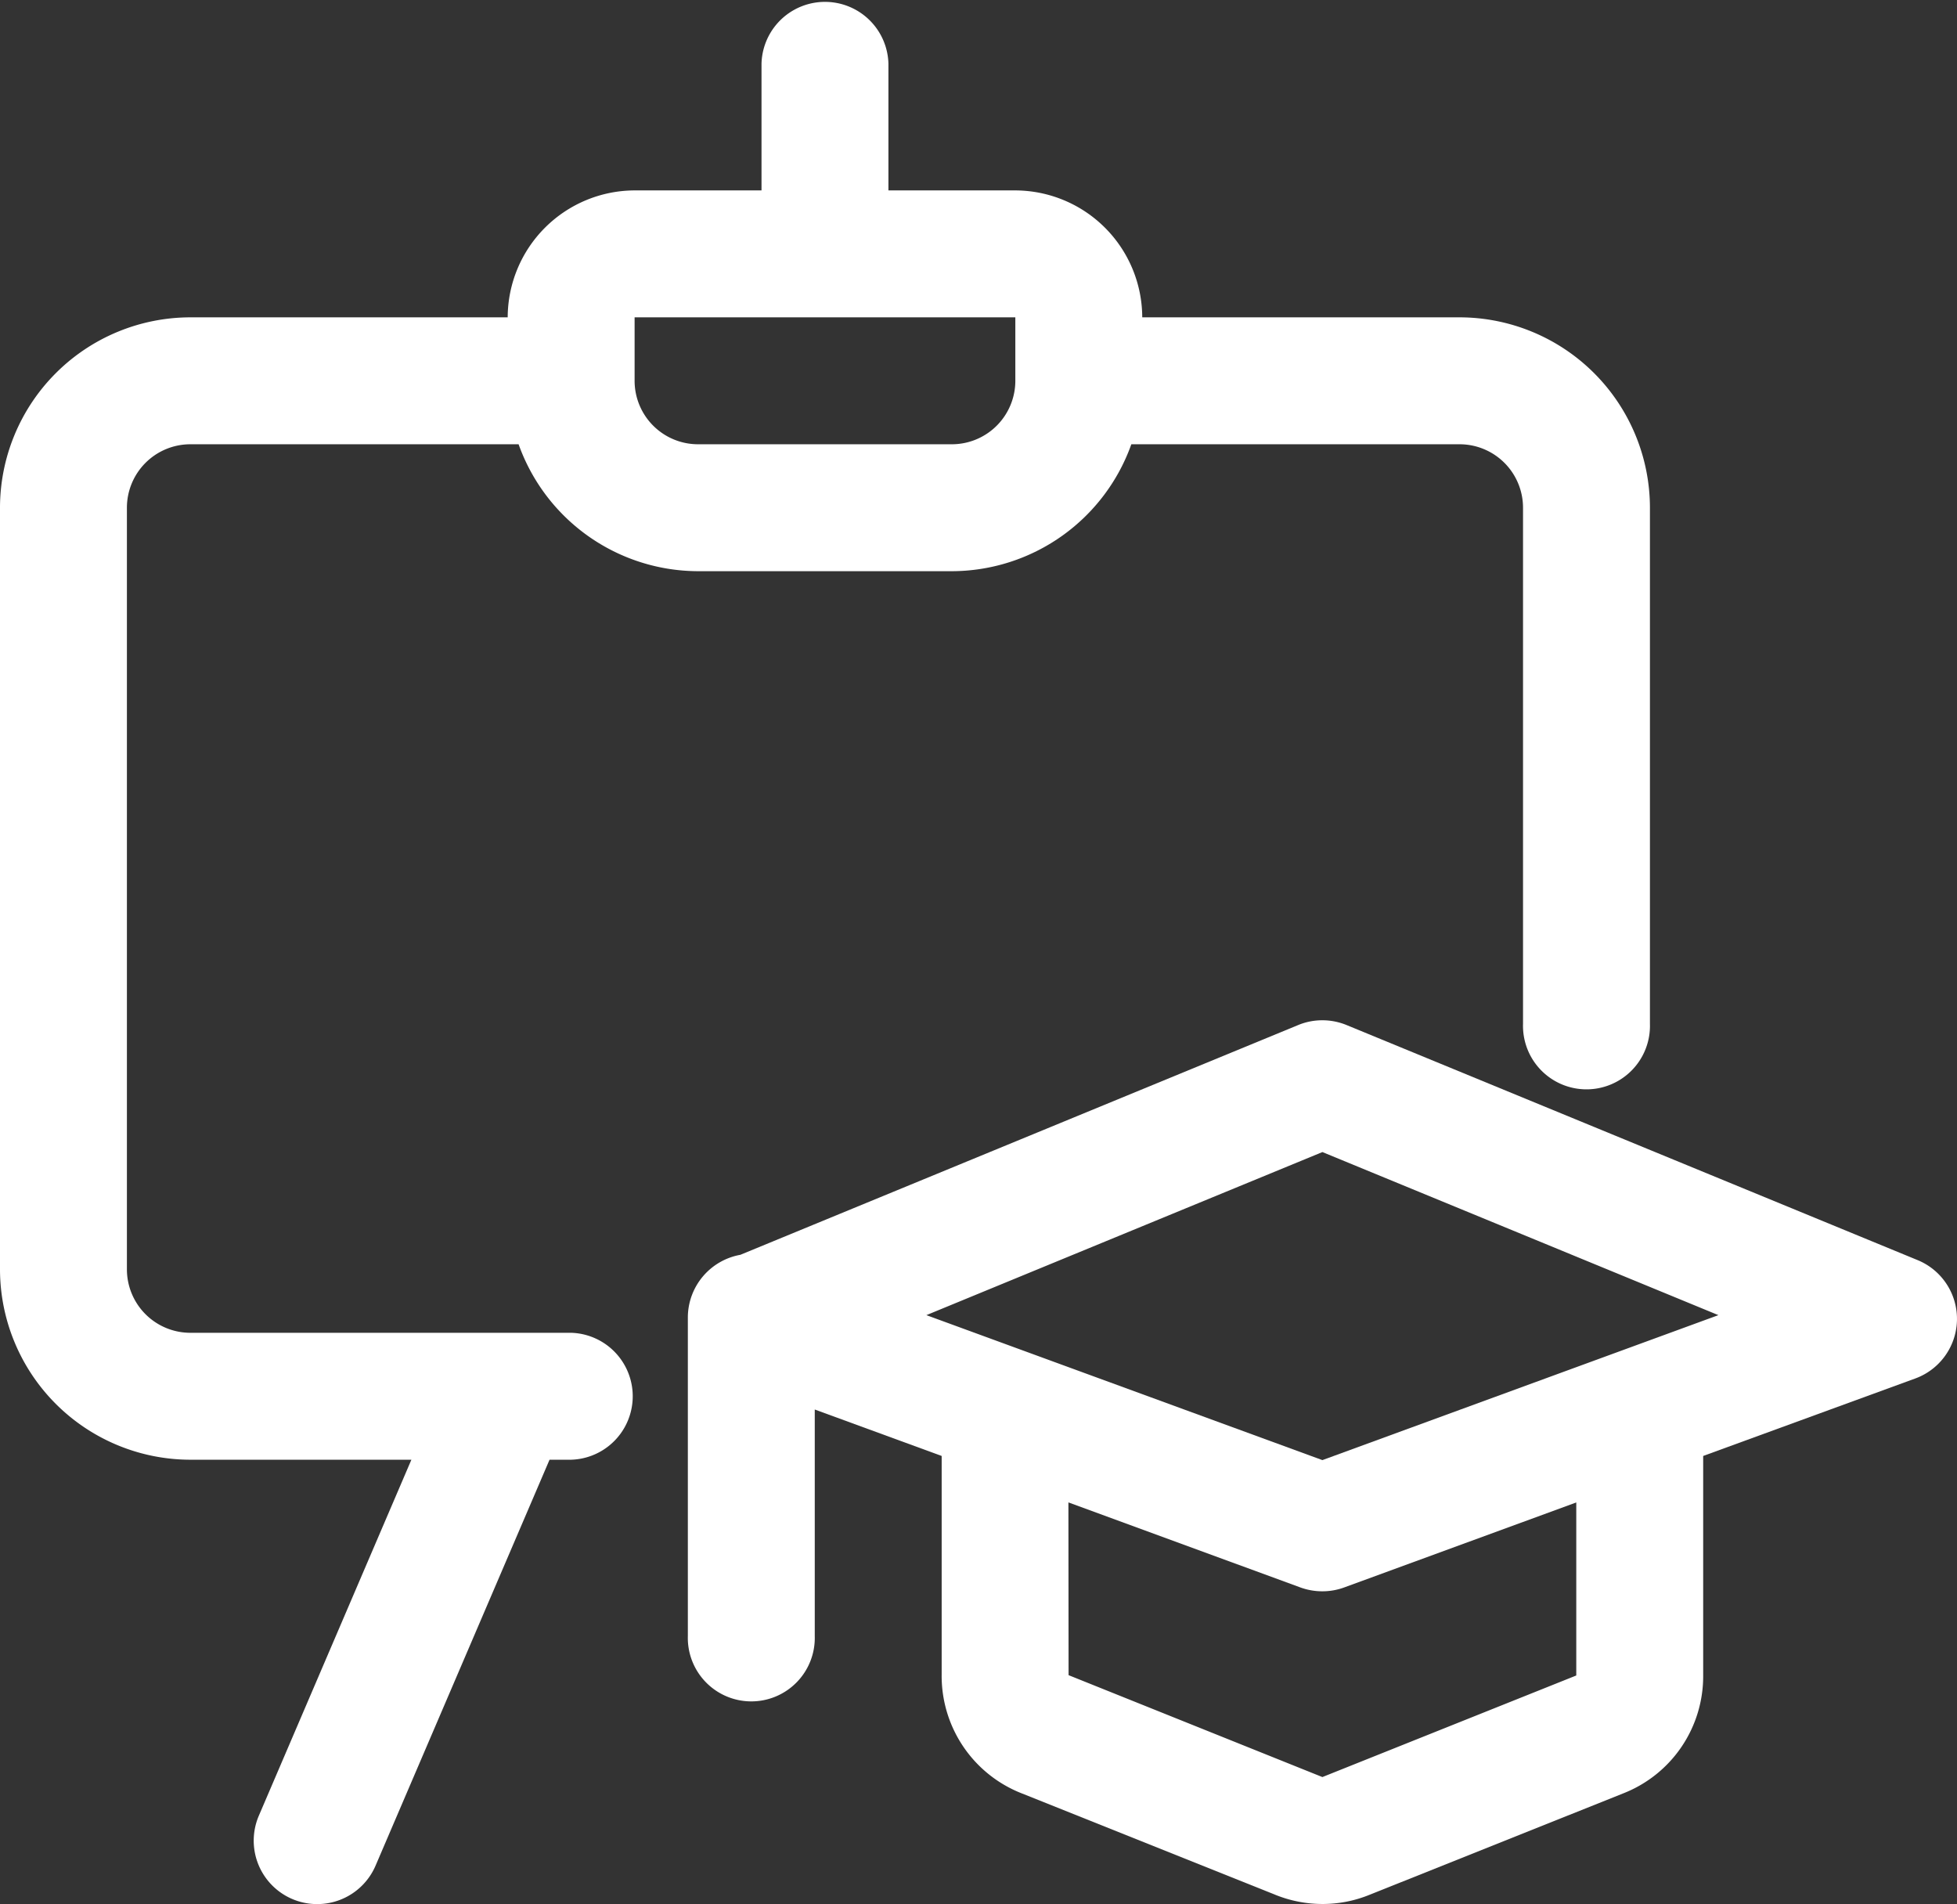
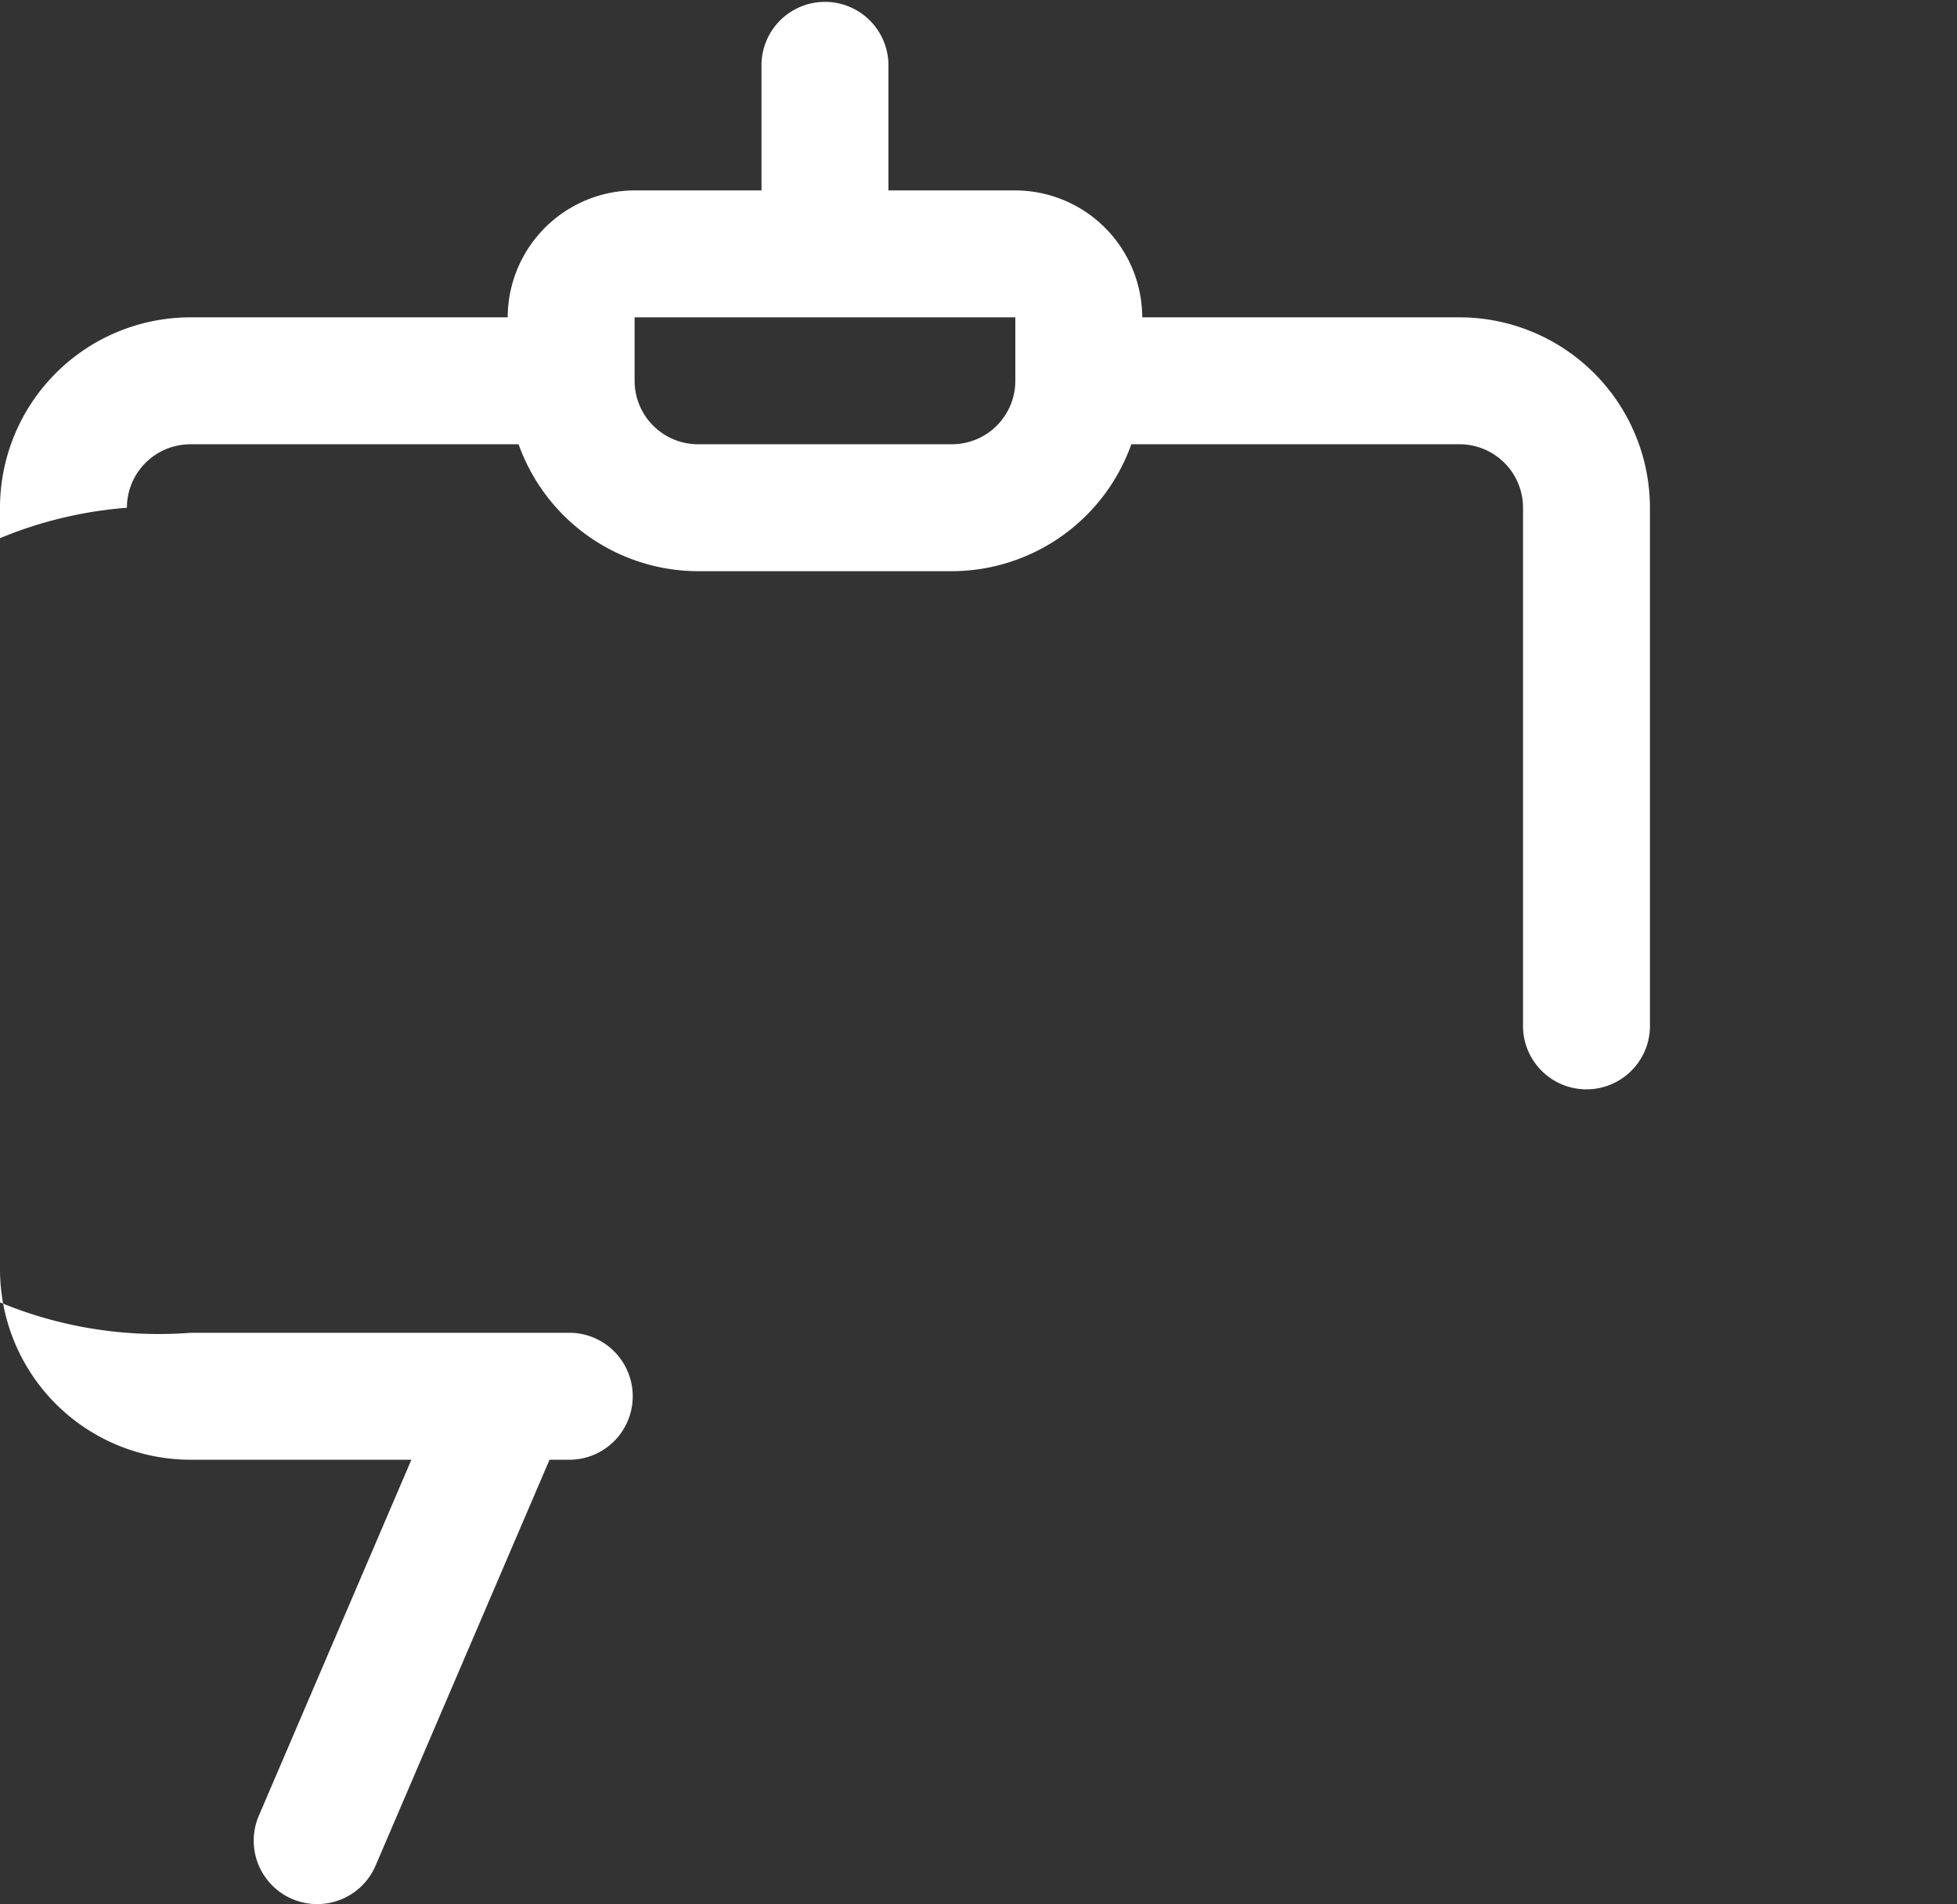
<svg xmlns="http://www.w3.org/2000/svg" width="35.359" height="34.397" viewBox="0 0 35.359 34.397">
  <rect x="0" y="0" width="35.359" height="34.397" fill="#333333" stroke="none" />
  <g id="icon" transform="translate(-1230 -40.249)">
-     <path id="Path_569" data-name="Path 569" d="M5.733,34.4a1.146,1.146,0,0,1-1.055-1.6l2.755-6.428H3.44A3.443,3.443,0,0,1,0,22.932V9.174a3.443,3.443,0,0,1,3.44-3.44H9.173a2.3,2.3,0,0,1,2.293-2.293h2.293V1.148a1.147,1.147,0,0,1,2.293,0V3.441h2.293a2.3,2.3,0,0,1,2.293,2.293h5.733a3.443,3.443,0,0,1,3.44,3.44V18.5a1.147,1.147,0,1,1-2.293,0V9.174a1.147,1.147,0,0,0-1.147-1.147h-5.93A3.451,3.451,0,0,1,17.2,10.32H12.612A3.451,3.451,0,0,1,9.37,8.027H3.44A1.147,1.147,0,0,0,2.293,9.174V22.932A1.147,1.147,0,0,0,3.44,24.079h6.879a1.147,1.147,0,0,1,0,2.293h-.39L6.788,33.7A1.147,1.147,0,0,1,5.733,34.4ZM11.466,6.88a1.147,1.147,0,0,0,1.147,1.147H17.2A1.147,1.147,0,0,0,18.345,6.88V5.734H11.466Z" transform="translate(1230 40.248)" fill="#fff" />
-     <path id="Path_570" data-name="Path 570" d="M20.467,29.528a2.28,2.28,0,0,1-.855-.167l-4.583-1.833a2.277,2.277,0,0,1-1.443-2.142V21.434l-2.293-.839v4.092a1.147,1.147,0,1,1-2.293,0V18.922A1.152,1.152,0,0,1,9.949,17.8l10.079-4.151a1.137,1.137,0,0,1,.437-.086,1.152,1.152,0,0,1,.436.086l10.321,4.248a1.147,1.147,0,0,1-.044,2.137l-3.833,1.4v3.961A2.272,2.272,0,0,1,25.9,27.53l-4.586,1.833A2.244,2.244,0,0,1,20.467,29.528Zm-4.588-4.134,4.586,1.841L25.052,25.4V22.274L20.86,23.809a1.146,1.146,0,0,1-.394.07,1.162,1.162,0,0,1-.4-.07l-4.19-1.536Zm4.586-3.885,7.155-2.619-7.155-2.946-7.155,2.946Z" transform="translate(1233.428 45.118)" fill="#fff" />
+     <path id="Path_569" data-name="Path 569" d="M5.733,34.4a1.146,1.146,0,0,1-1.055-1.6l2.755-6.428H3.44A3.443,3.443,0,0,1,0,22.932V9.174a3.443,3.443,0,0,1,3.44-3.44H9.173a2.3,2.3,0,0,1,2.293-2.293h2.293V1.148a1.147,1.147,0,0,1,2.293,0V3.441h2.293a2.3,2.3,0,0,1,2.293,2.293h5.733a3.443,3.443,0,0,1,3.44,3.44V18.5a1.147,1.147,0,1,1-2.293,0V9.174a1.147,1.147,0,0,0-1.147-1.147h-5.93A3.451,3.451,0,0,1,17.2,10.32H12.612A3.451,3.451,0,0,1,9.37,8.027H3.44A1.147,1.147,0,0,0,2.293,9.174A1.147,1.147,0,0,0,3.44,24.079h6.879a1.147,1.147,0,0,1,0,2.293h-.39L6.788,33.7A1.147,1.147,0,0,1,5.733,34.4ZM11.466,6.88a1.147,1.147,0,0,0,1.147,1.147H17.2A1.147,1.147,0,0,0,18.345,6.88V5.734H11.466Z" transform="translate(1230 40.248)" fill="#fff" />
  </g>
</svg>